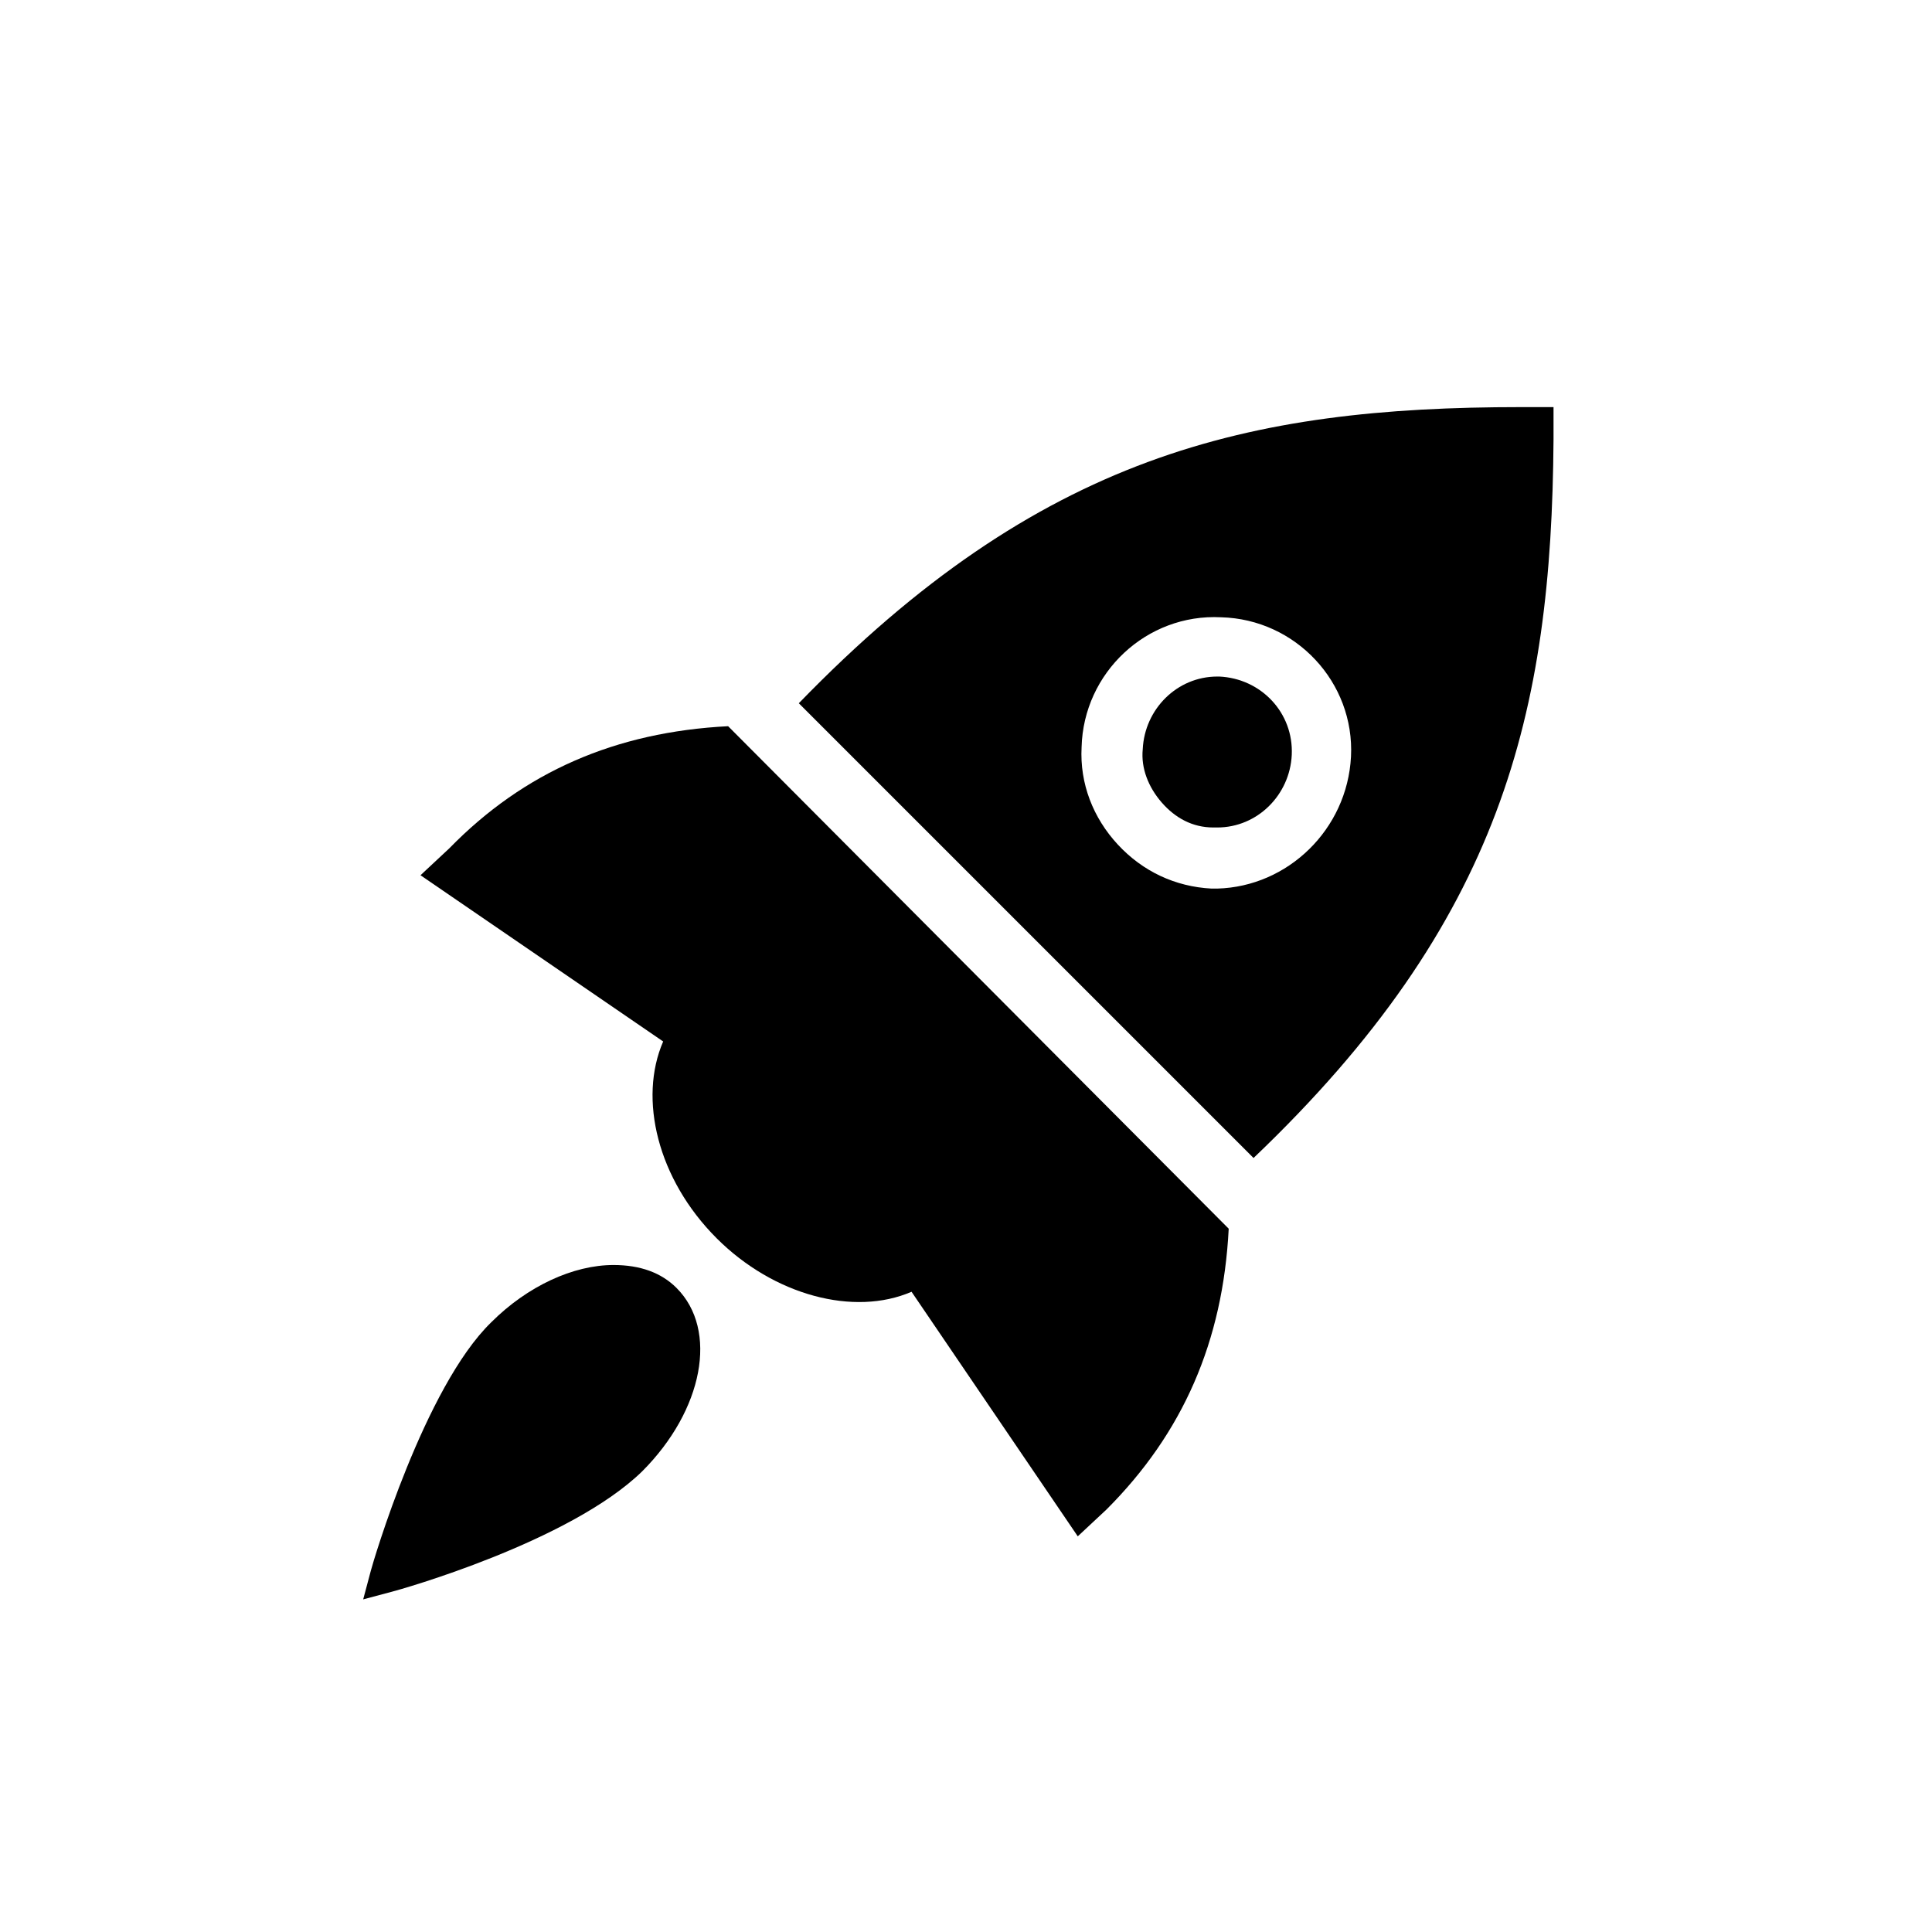
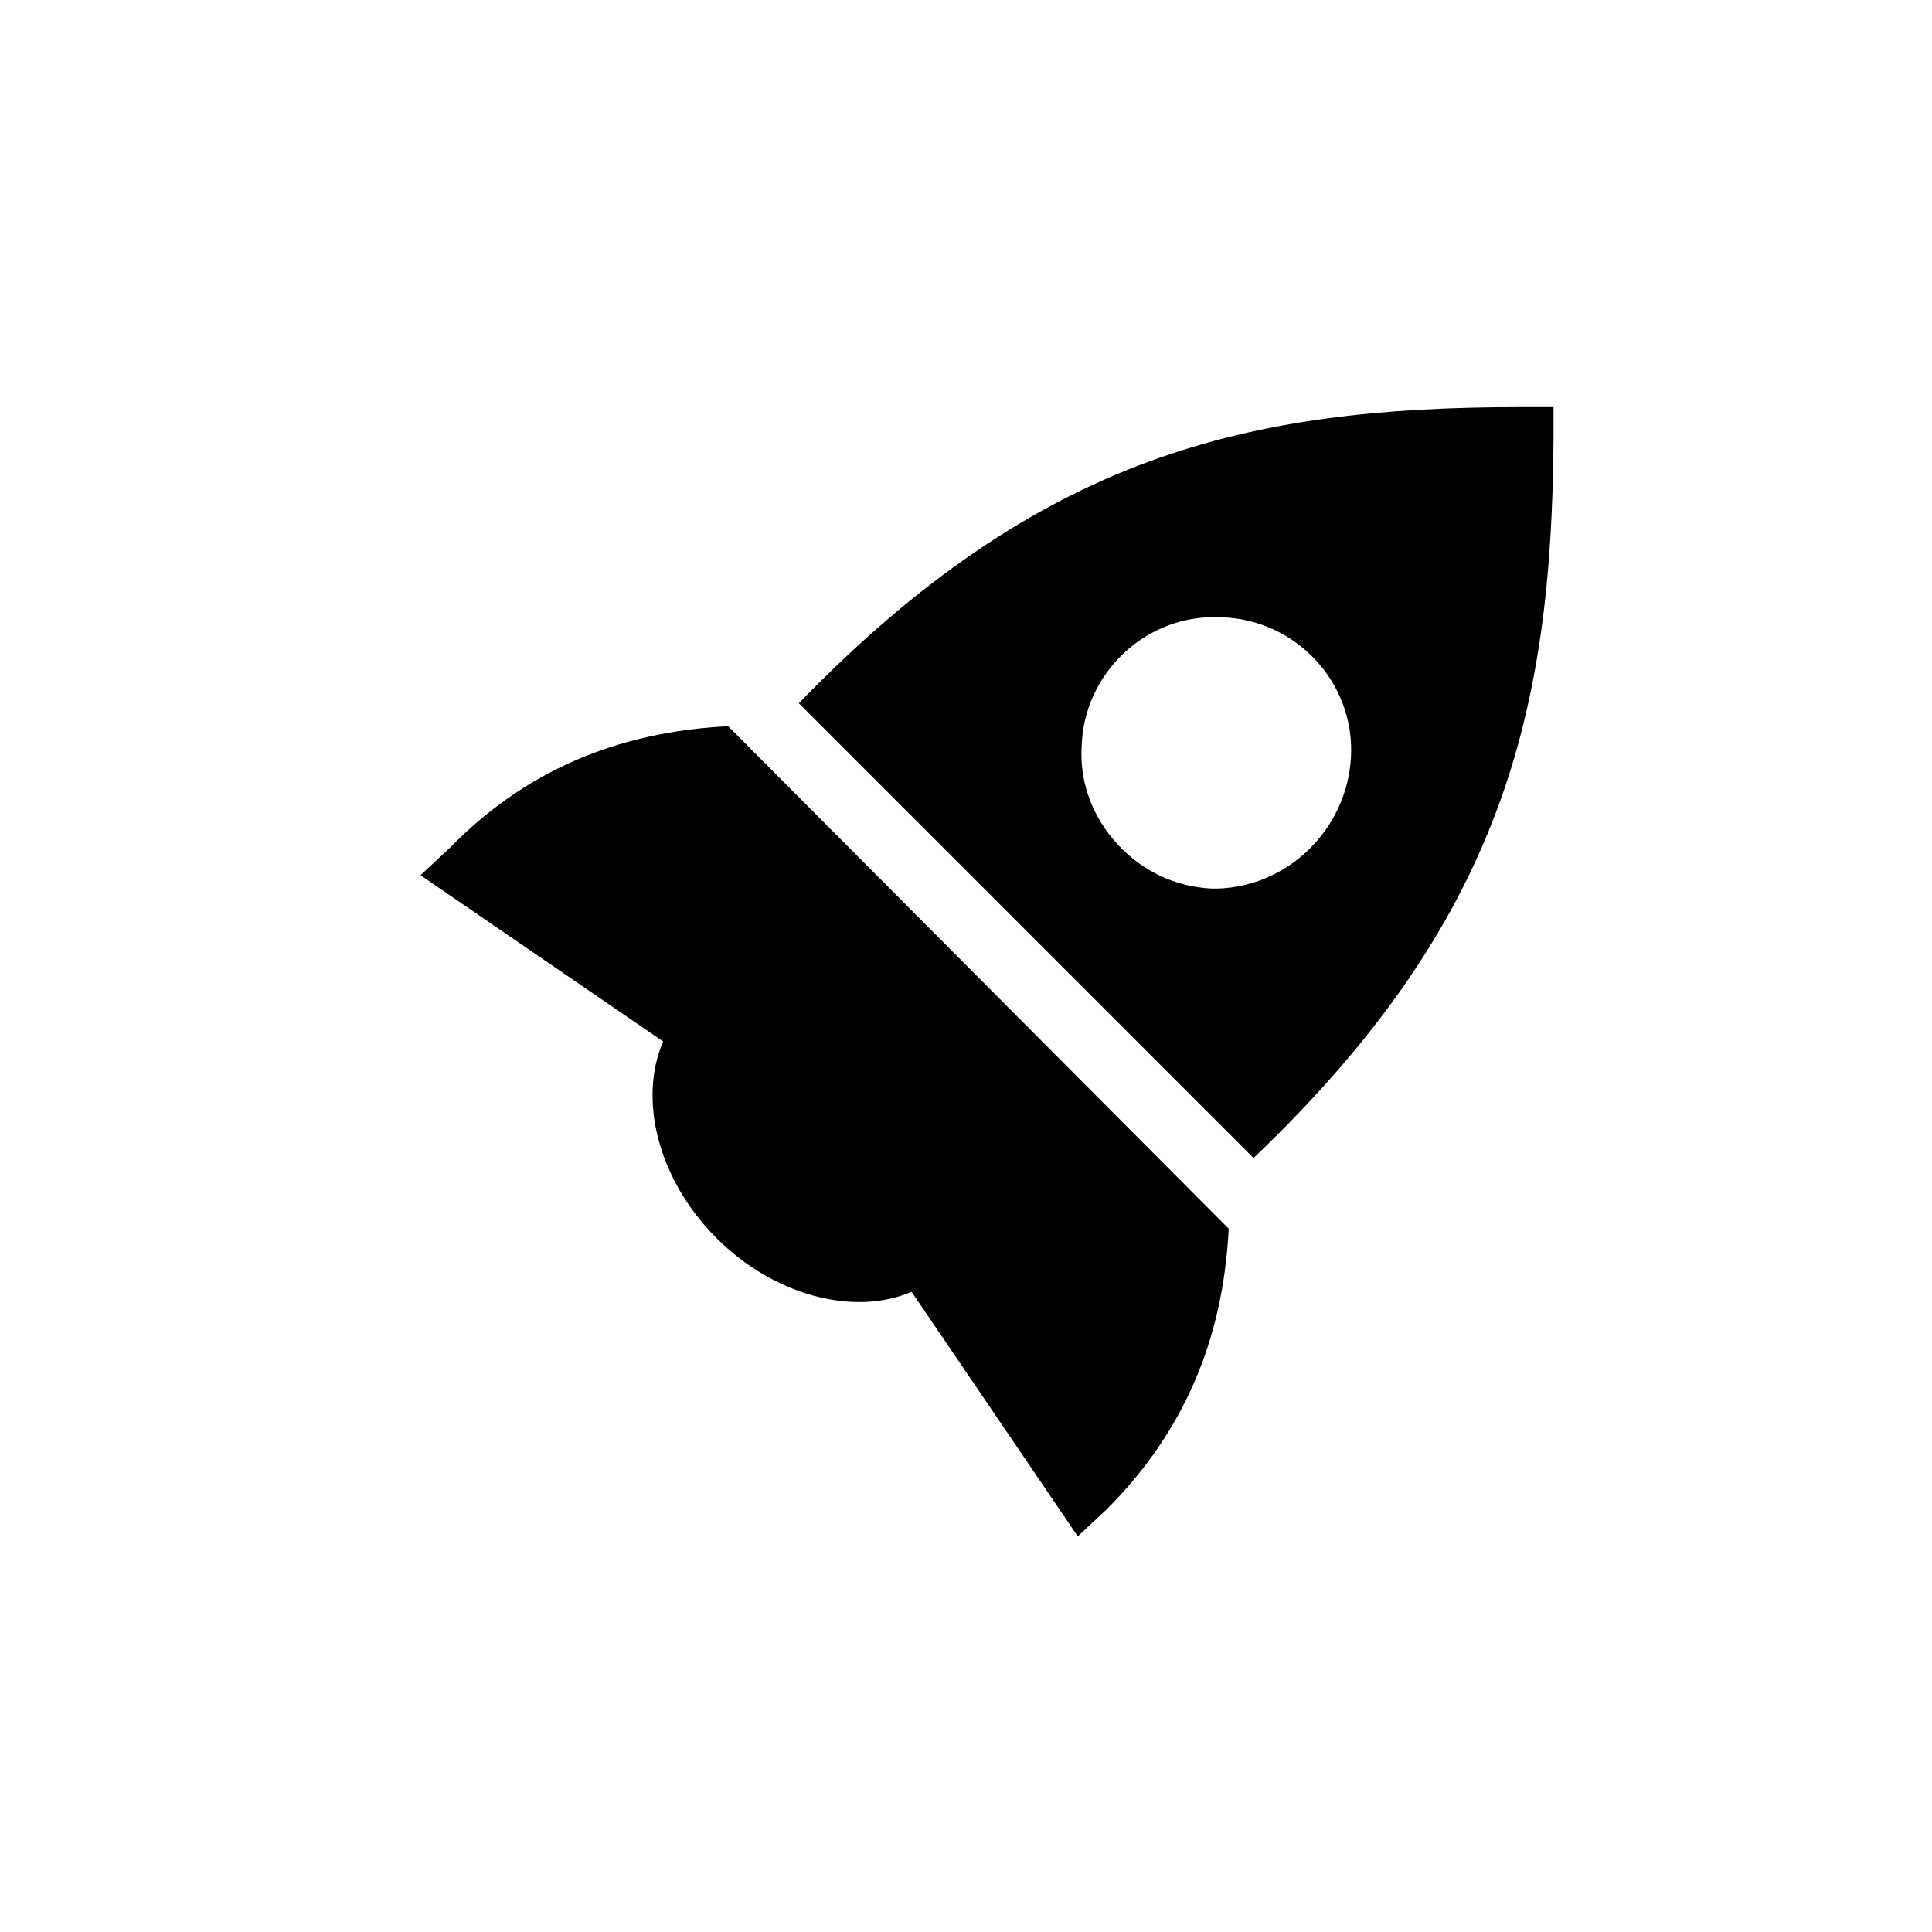
<svg xmlns="http://www.w3.org/2000/svg" fill="#000000" width="800px" height="800px" version="1.1" viewBox="144 144 512 512">
  <g>
-     <path d="m323.29 485.32c11.141 11.141 7.09 32.406-9.113 48.609-19.242 18.734-64.305 31.395-66.332 31.898l-7.594 2.023 2.023-7.594c0.508-2.023 14.176-48.609 31.898-65.824 9.621-9.621 21.773-15.191 32.406-15.191 7.09 0.004 12.66 2.027 16.711 6.078z" />
    <path d="m555.7 251.89v8.609c-0.508 72.406-13.672 127.6-79.496 190.38l-120.51-120.51c63.797-65.824 118.99-78.48 191.39-78.48zm-53.672 92.66c1.012-19.746-14.684-36.457-34.43-36.965-19.746-1.012-36.457 14.684-36.965 34.43-0.508 9.621 3.039 18.734 9.621 25.824 6.582 7.09 15.191 11.141 24.812 11.645h1.52c18.73-0.504 34.426-15.691 35.441-34.934z" />
-     <path d="m467.09 323.29c11.141 0.508 19.746 9.621 19.242 20.762-0.508 10.633-9.113 19.242-19.746 19.242h-1.012c-5.57 0-10.125-2.531-13.672-6.582-3.543-4.051-5.57-9.113-5.062-14.176 0.508-10.633 9.113-19.242 19.746-19.242z" />
    <path d="m336.96 336.45 132.66 133.17c-1.52 29.875-12.152 54.18-32.406 74.434l-7.594 7.09-44.051-64.812c-15.191 6.582-36.457 1.012-51.648-14.176-15.695-15.695-20.762-36.965-14.176-52.152l-64.309-44.055 7.594-7.09c19.75-20.254 44.055-30.887 73.93-32.406z" />
  </g>
</svg>